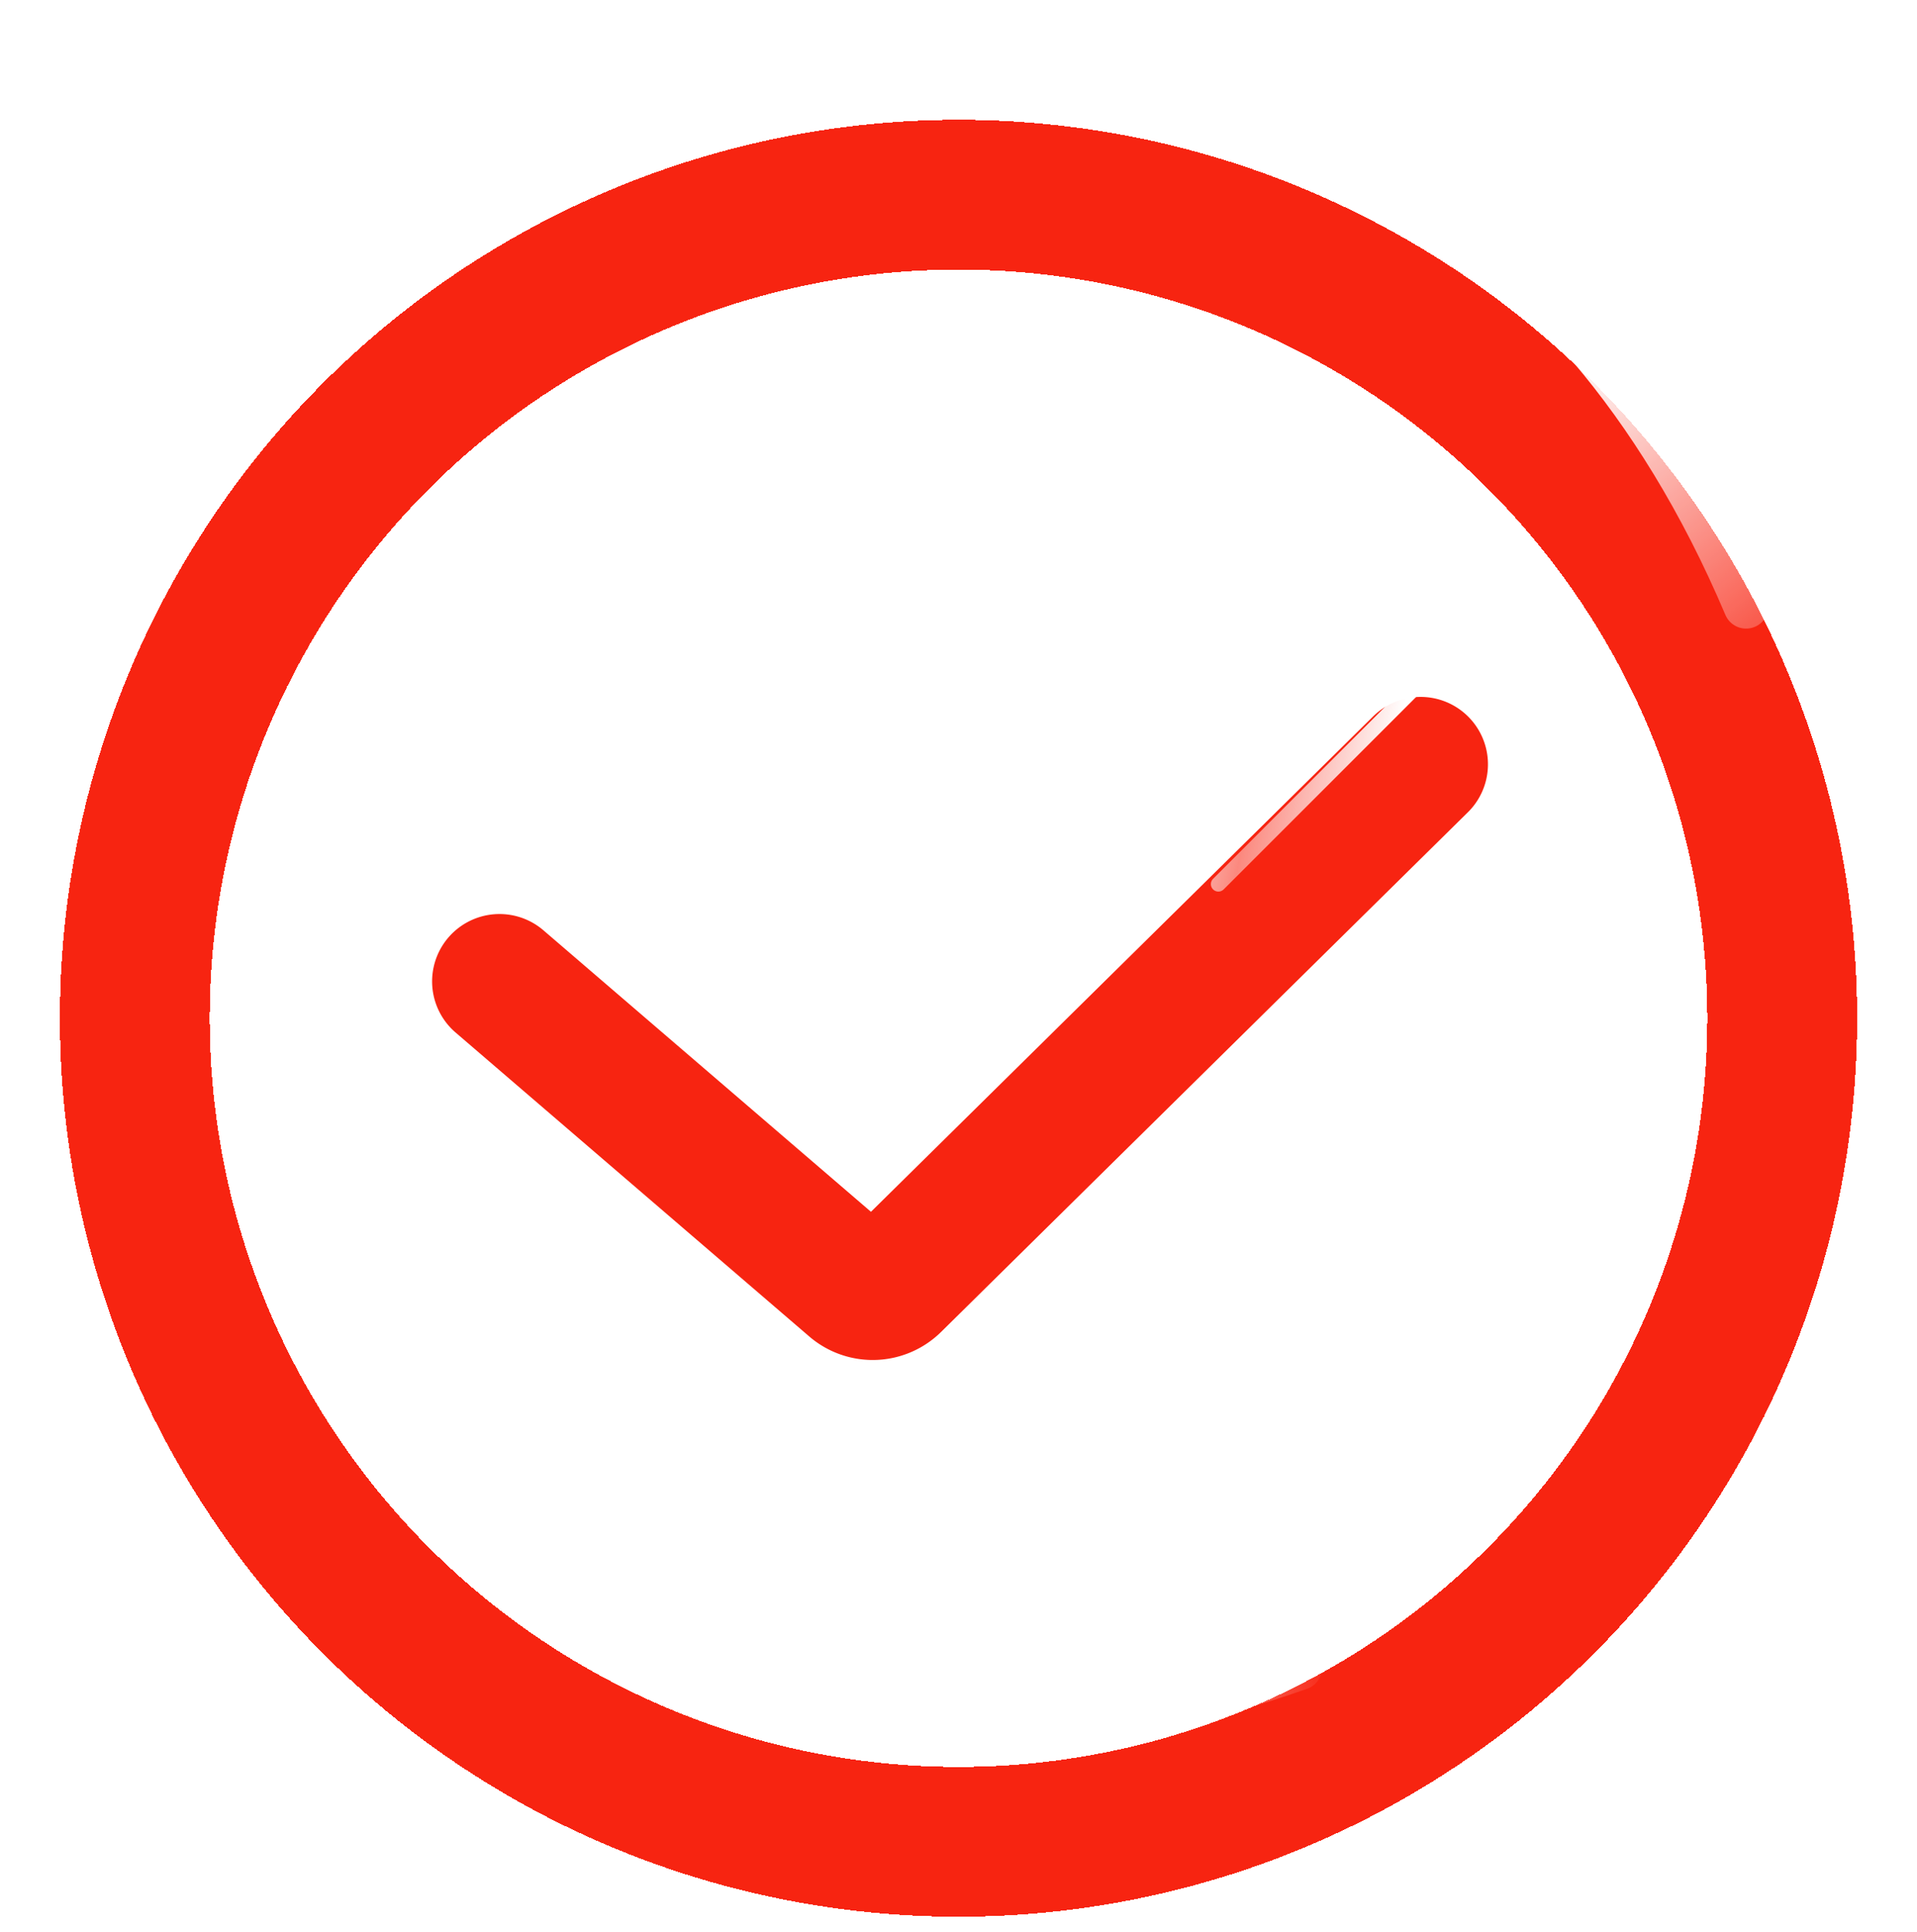
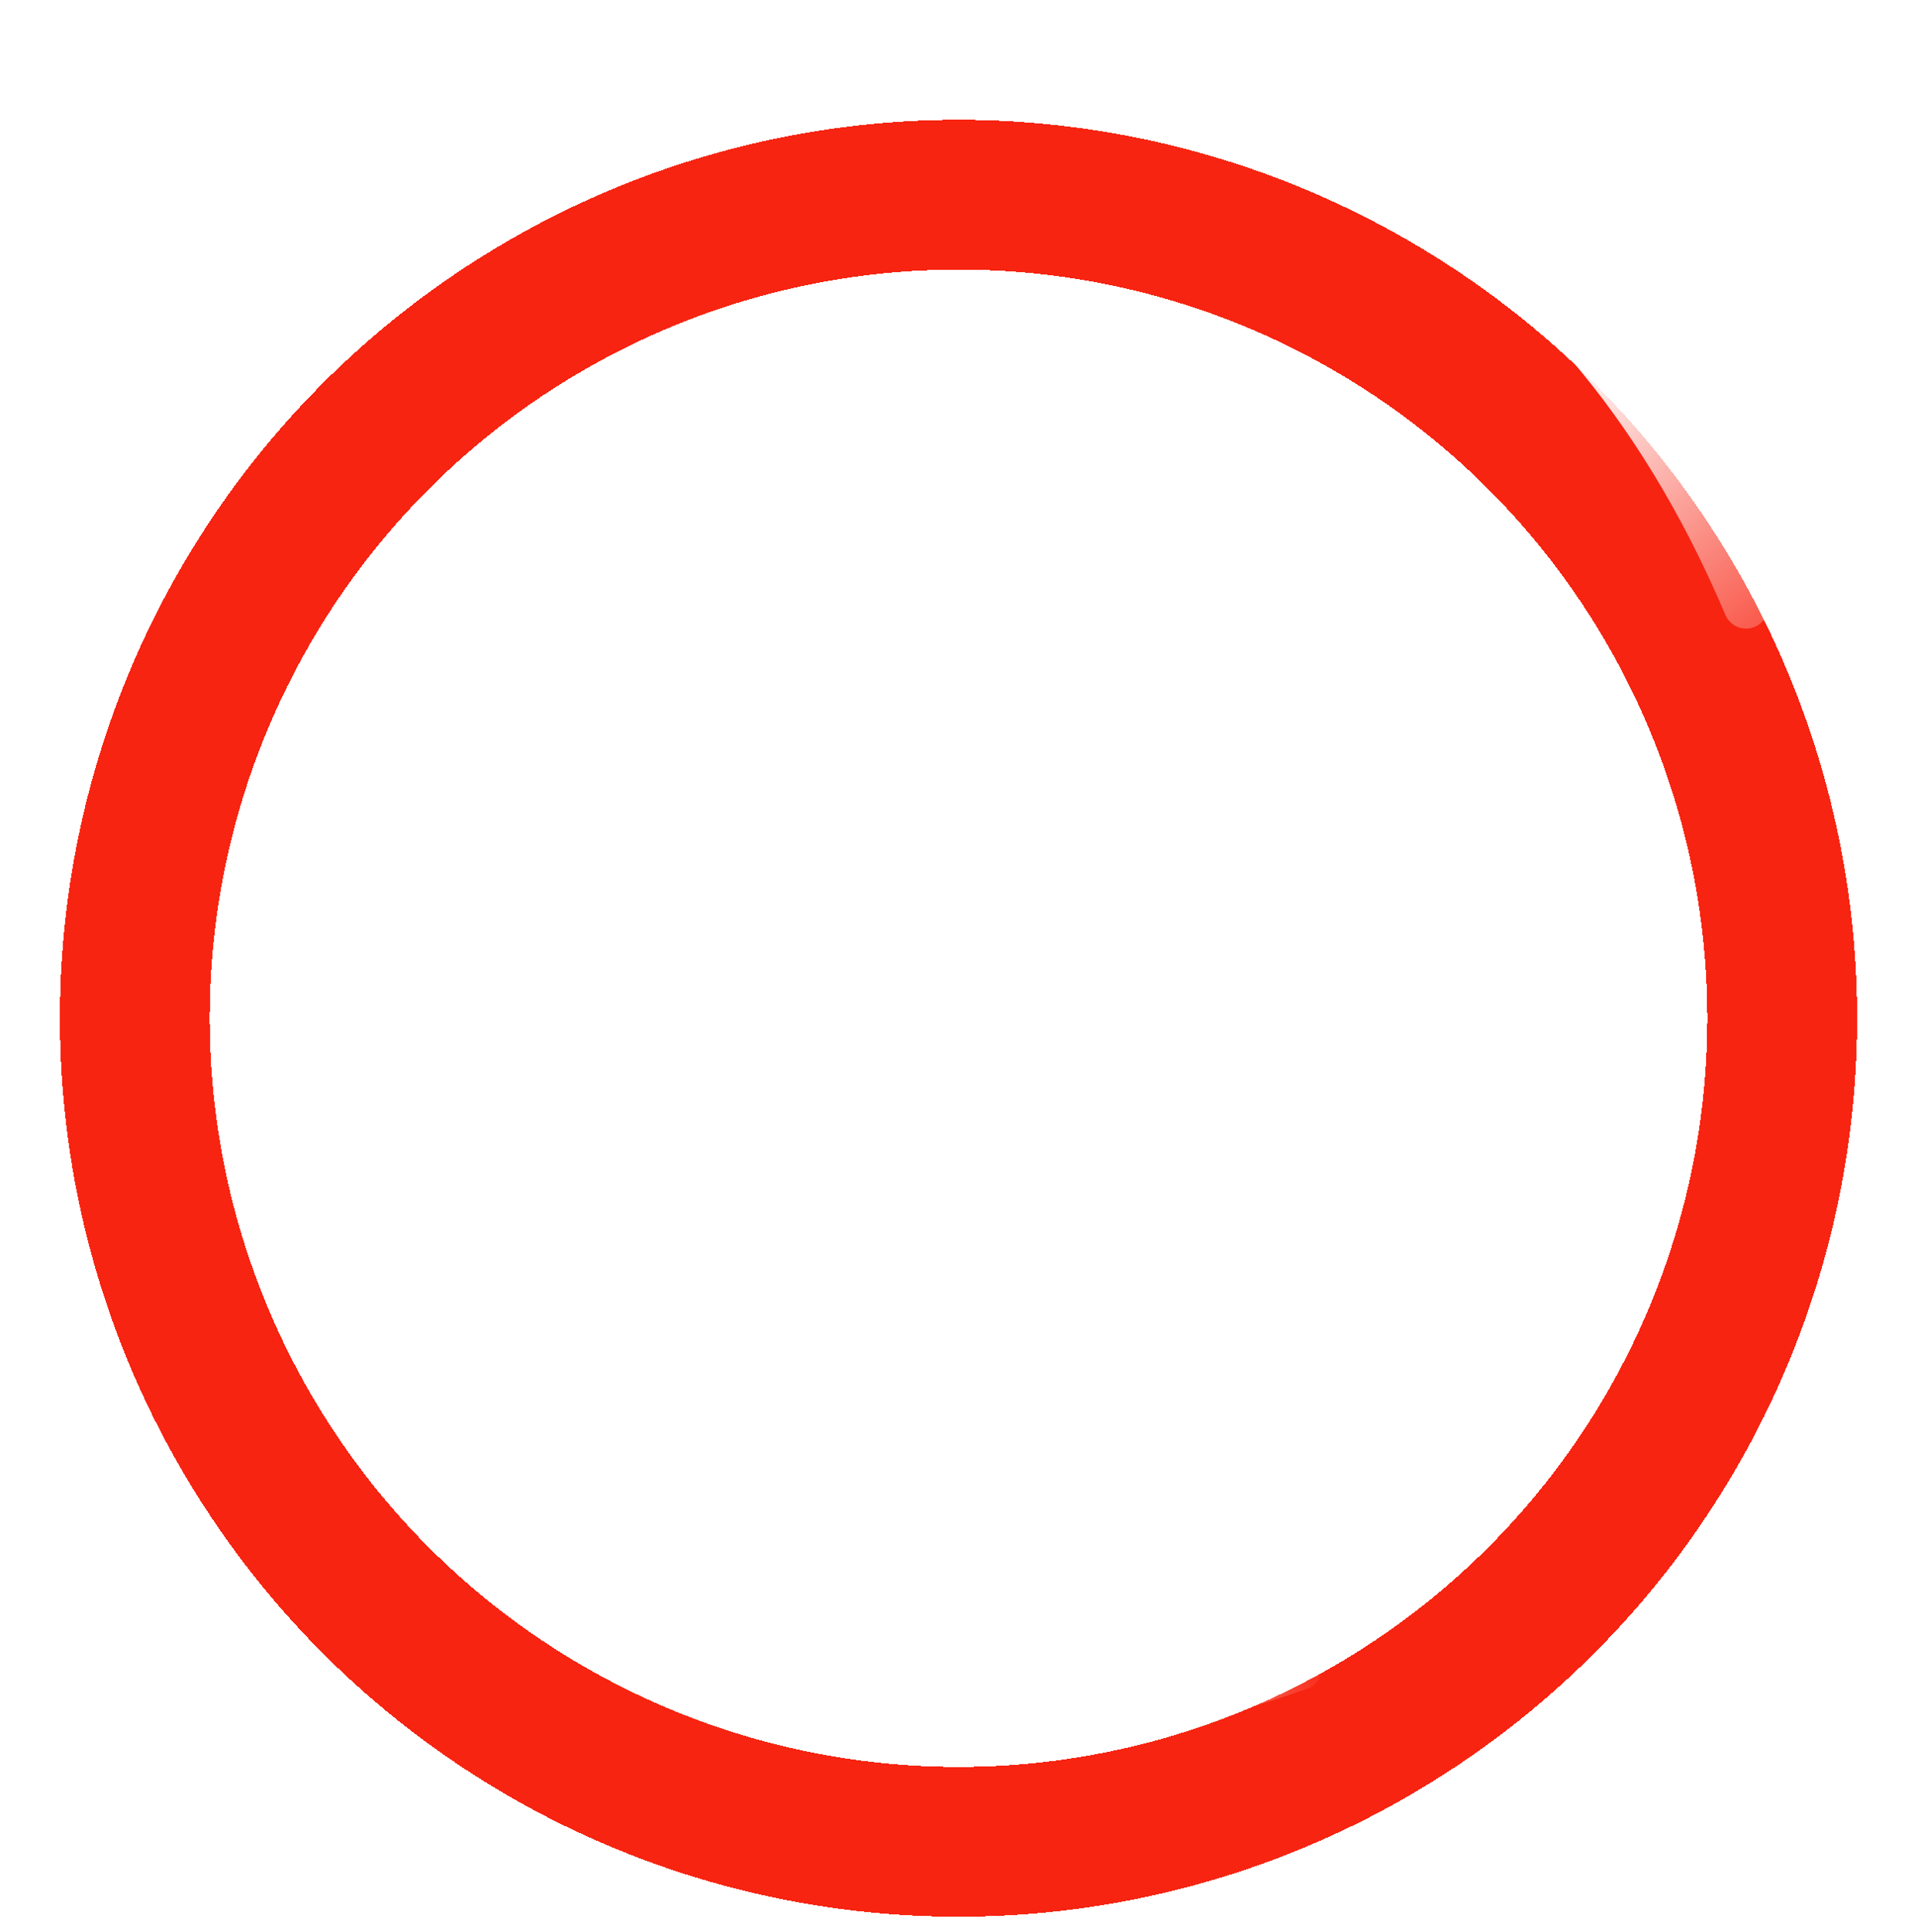
<svg xmlns="http://www.w3.org/2000/svg" width="128" height="129" fill="none">
  <g filter="url(#a)">
    <circle cx="64" cy="60.002" r="55" stroke="#F72411" stroke-width="10" shape-rendering="crispEdges" />
  </g>
  <path d="M72 5.002c11.507 1.438 32.602 7.192 44.588 35.478" stroke="url(#b)" stroke-width="3" stroke-linecap="round" />
  <path d="M35 106.572c7.545 6.225 27.328 13.424 51.779 4.795" stroke="url(#c)" stroke-width="3" stroke-linecap="round" />
  <g filter="url(#d)">
-     <path d="m33.352 57.541 23.617 20.3a2 2 0 0 0 2.708-.094l35.175-34.706" stroke="#F72411" stroke-width="9" stroke-linecap="round" />
-   </g>
+     </g>
  <path d="M31.348 58.543c-.969-1.454.129-4.036 2.747-3.1.17.061.324.157.465.27l4.788 3.83" stroke="url(#e)" stroke-linecap="round" />
  <path d="M94.352 41.042c1.088-.156 3.016.066 2.623 2.043-.061.305-.238.571-.457.79L81.352 59.043" stroke="url(#f)" stroke-linecap="round" />
  <defs>
    <linearGradient id="b" x1="73.438" y1="-1.231" x2="117.067" y2="51.507" gradientUnits="userSpaceOnUse">
      <stop stop-color="#fff" stop-opacity=".2" />
      <stop offset=".571" stop-color="#fff" />
      <stop offset="1" stop-color="#fff" stop-opacity="0" />
    </linearGradient>
    <linearGradient id="c" x1="33.39" y1="110.339" x2="88.697" y2="104.577" gradientUnits="userSpaceOnUse">
      <stop stop-color="#fff" stop-opacity=".2" />
      <stop offset=".571" stop-color="#fff" />
      <stop offset="1" stop-color="#fff" stop-opacity="0" />
    </linearGradient>
    <linearGradient id="e" x1="27.069" y1="55.961" x2="42.454" y2="63.241" gradientUnits="userSpaceOnUse">
      <stop offset=".105" stop-color="#fff" />
      <stop offset=".329" stop-color="#fff" stop-opacity=".46" />
      <stop offset=".58" stop-color="#fff" />
    </linearGradient>
    <linearGradient id="f" x1="73.97" y1="44.009" x2="107.809" y2="51.173" gradientUnits="userSpaceOnUse">
      <stop offset=".105" stop-color="#fff" />
      <stop offset=".329" stop-color="#fff" stop-opacity=".46" />
      <stop offset=".58" stop-color="#fff" />
    </linearGradient>
    <filter id="a" x="0" y=".002" width="128" height="128" filterUnits="userSpaceOnUse" color-interpolation-filters="sRGB">
      <feFlood flood-opacity="0" result="BackgroundImageFix" />
      <feColorMatrix in="SourceAlpha" values="0 0 0 0 0 0 0 0 0 0 0 0 0 0 0 0 0 0 127 0" result="hardAlpha" />
      <feOffset dy="4" />
      <feGaussianBlur stdDeviation="2" />
      <feComposite in2="hardAlpha" operator="out" />
      <feColorMatrix values="0 0 0 0 0 0 0 0 0 0 0 0 0 0 0 0 0 0 0.1 0" />
      <feBlend in2="BackgroundImageFix" result="effect1_dropShadow_1341_43850" />
      <feBlend in="SourceGraphic" in2="effect1_dropShadow_1341_43850" result="shape" />
      <feColorMatrix in="SourceAlpha" values="0 0 0 0 0 0 0 0 0 0 0 0 0 0 0 0 0 0 127 0" result="hardAlpha" />
      <feOffset dy="4" />
      <feGaussianBlur stdDeviation="5" />
      <feComposite in2="hardAlpha" operator="arithmetic" k2="-1" k3="1" />
      <feColorMatrix values="0 0 0 0 0 0 0 0 0 0 0 0 0 0 0 0 0 0 0.1 0" />
      <feBlend in2="shape" result="effect2_innerShadow_1341_43850" />
    </filter>
    <filter id="d" x="24.852" y="38.541" width="78.5" height="52.283" filterUnits="userSpaceOnUse" color-interpolation-filters="sRGB">
      <feFlood flood-opacity="0" result="BackgroundImageFix" />
      <feColorMatrix in="SourceAlpha" values="0 0 0 0 0 0 0 0 0 0 0 0 0 0 0 0 0 0 127 0" result="hardAlpha" />
      <feOffset dy="4" />
      <feGaussianBlur stdDeviation="2" />
      <feComposite in2="hardAlpha" operator="out" />
      <feColorMatrix values="0 0 0 0 0 0 0 0 0 0 0 0 0 0 0 0 0 0 0.1 0" />
      <feBlend in2="BackgroundImageFix" result="effect1_dropShadow_1341_43850" />
      <feBlend in="SourceGraphic" in2="effect1_dropShadow_1341_43850" result="shape" />
      <feColorMatrix in="SourceAlpha" values="0 0 0 0 0 0 0 0 0 0 0 0 0 0 0 0 0 0 127 0" result="hardAlpha" />
      <feOffset dy="4" />
      <feGaussianBlur stdDeviation="5" />
      <feComposite in2="hardAlpha" operator="arithmetic" k2="-1" k3="1" />
      <feColorMatrix values="0 0 0 0 0 0 0 0 0 0 0 0 0 0 0 0 0 0 0.1 0" />
      <feBlend in2="shape" result="effect2_innerShadow_1341_43850" />
    </filter>
  </defs>
</svg>